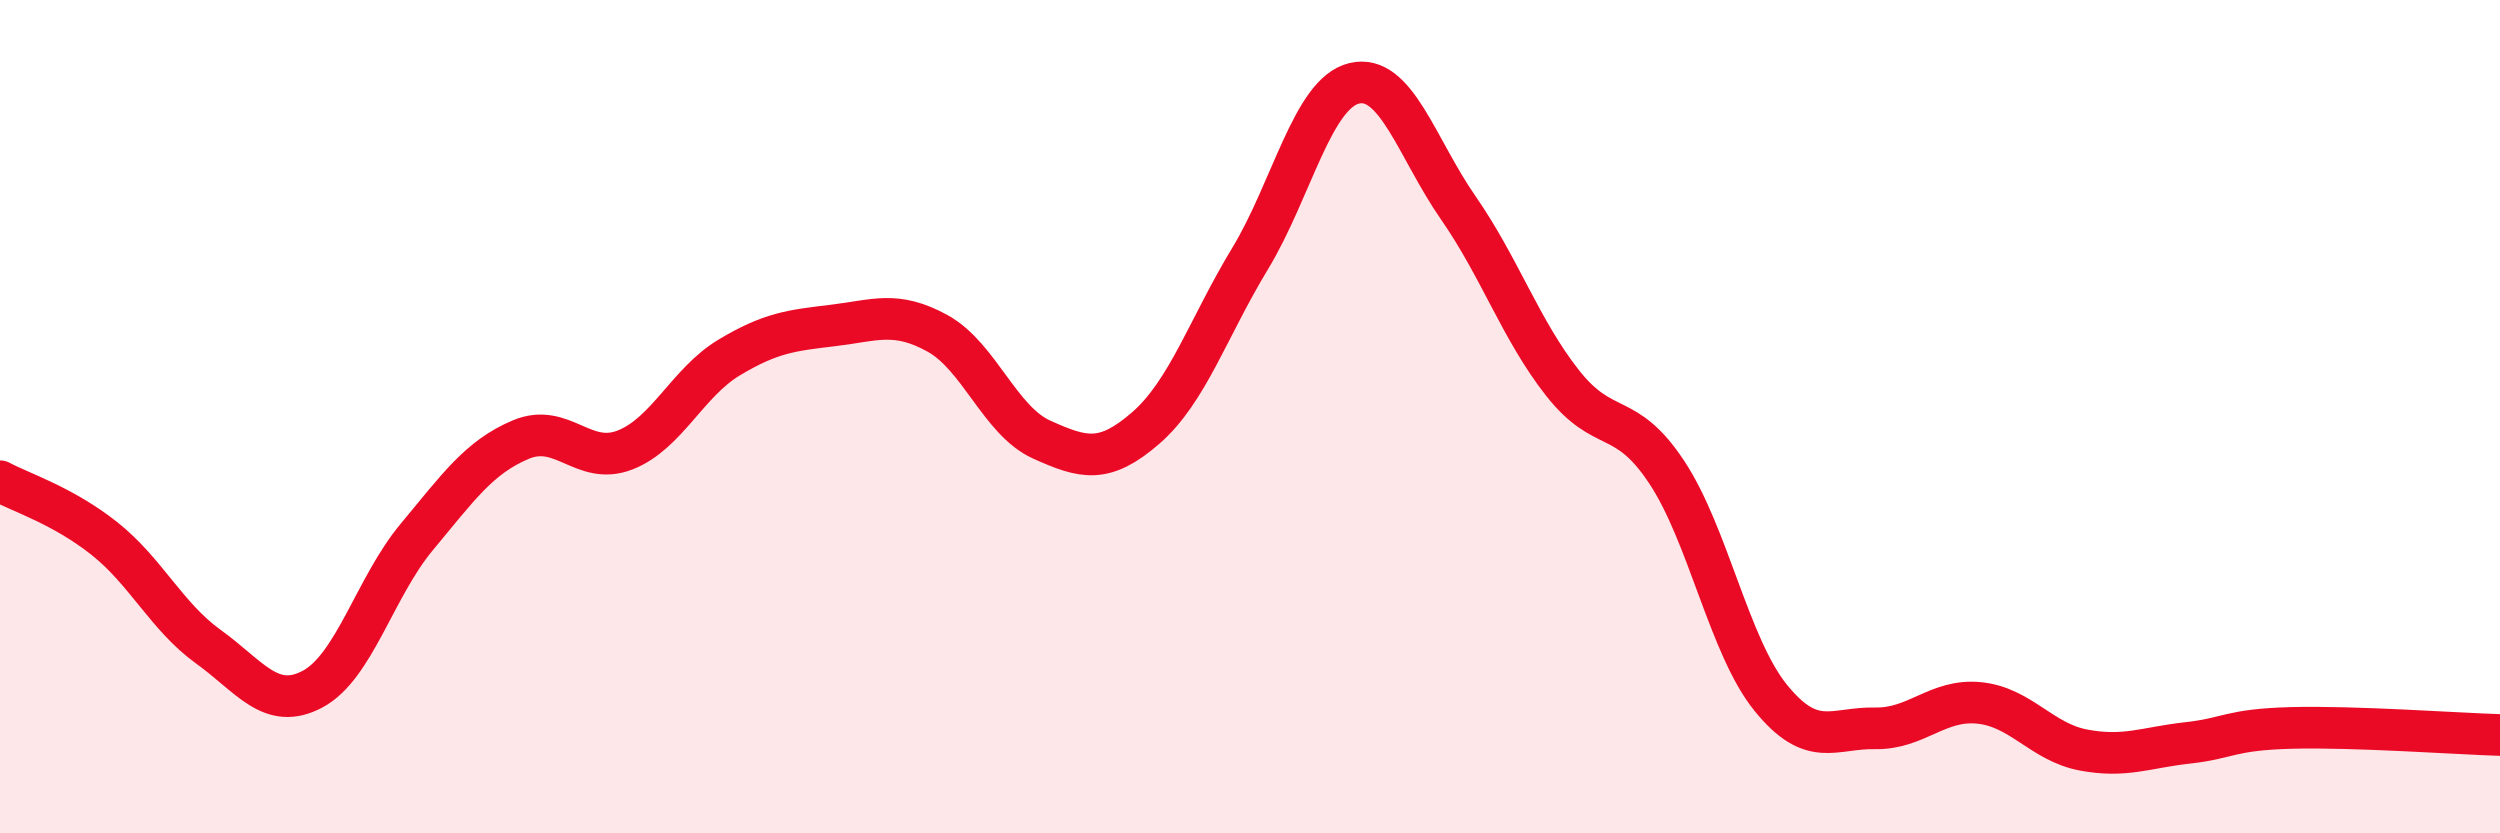
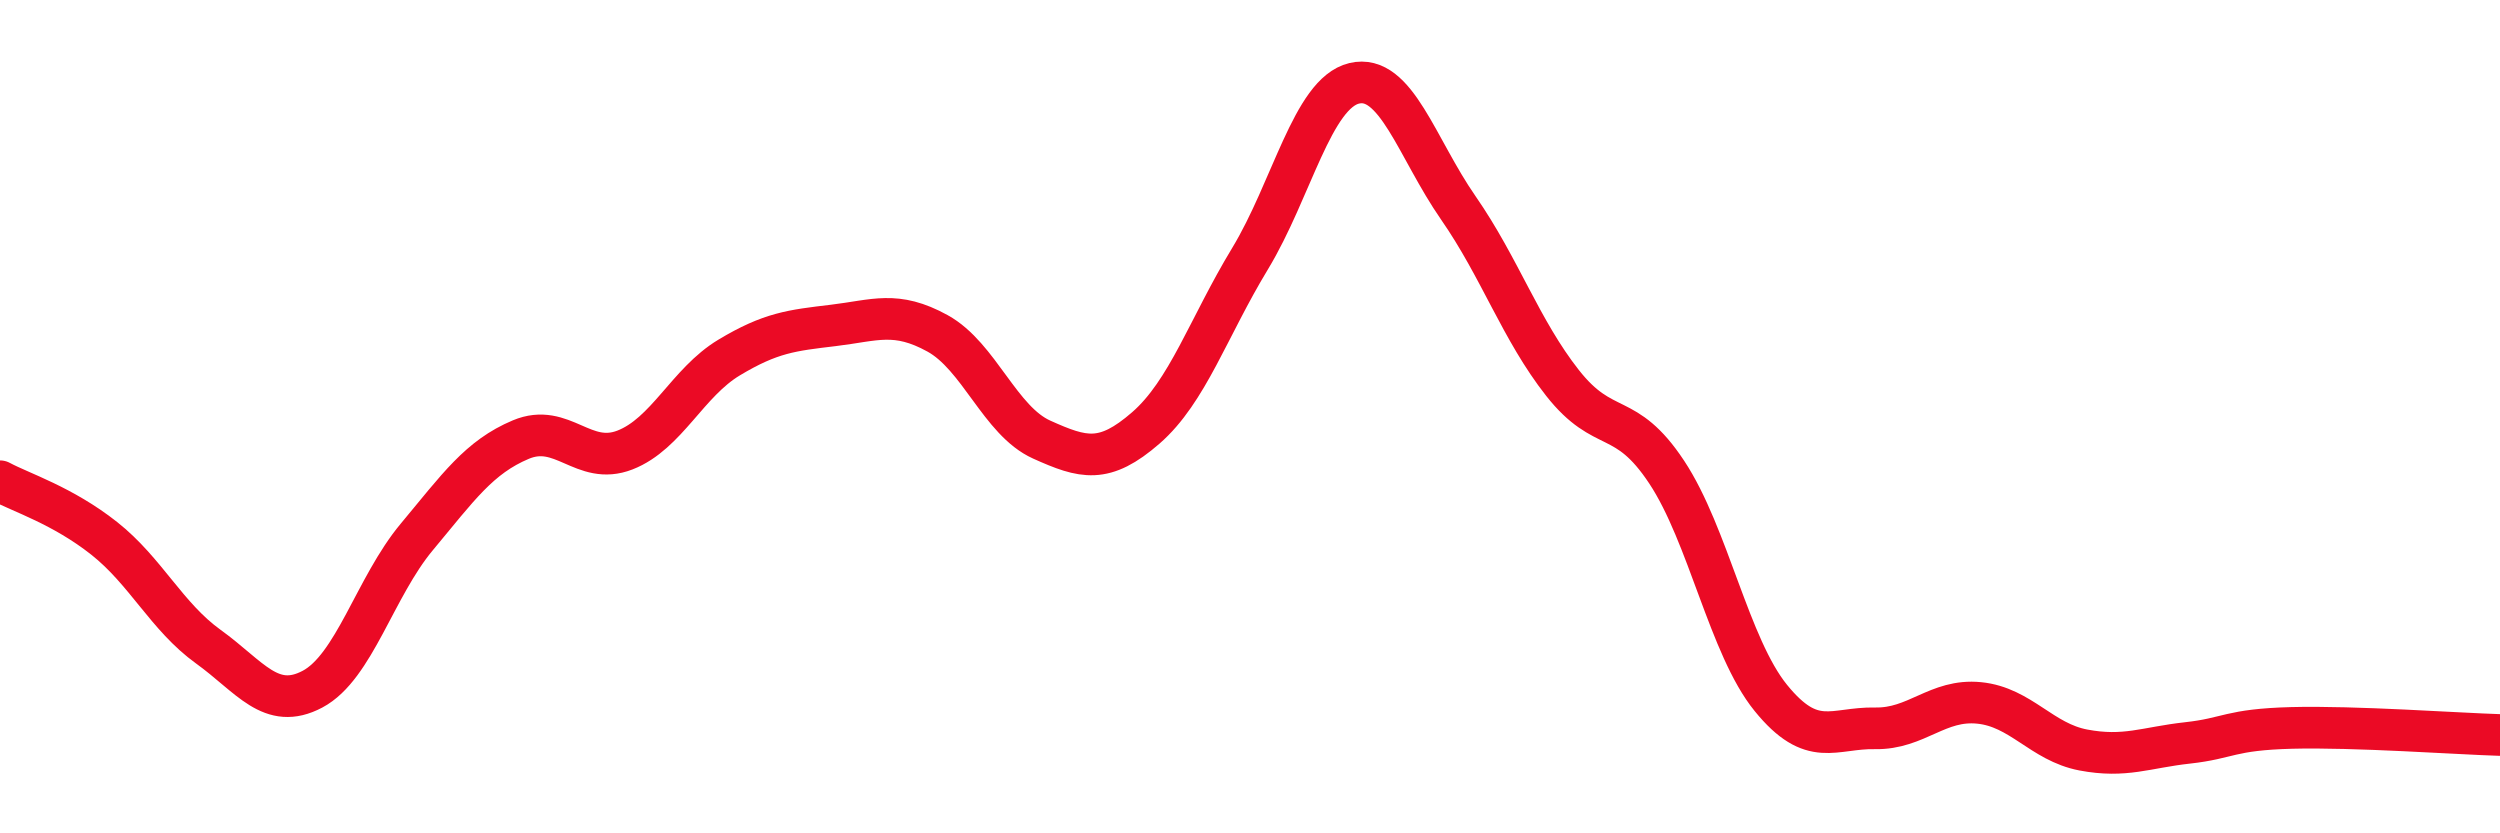
<svg xmlns="http://www.w3.org/2000/svg" width="60" height="20" viewBox="0 0 60 20">
-   <path d="M 0,11.55 C 0.5,11.82 1.5,12.13 2.5,12.92 C 3.5,13.71 4,14.8 5,15.52 C 6,16.24 6.5,17.07 7.5,16.54 C 8.5,16.01 9,14.09 10,12.89 C 11,11.69 11.5,10.97 12.5,10.55 C 13.5,10.13 14,11.19 15,10.8 C 16,10.41 16.5,9.18 17.5,8.58 C 18.5,7.98 19,7.93 20,7.81 C 21,7.69 21.5,7.45 22.5,8 C 23.5,8.55 24,10.1 25,10.55 C 26,11 26.5,11.14 27.5,10.27 C 28.5,9.4 29,7.86 30,6.21 C 31,4.56 31.5,2.24 32.5,2 C 33.5,1.76 34,3.55 35,4.99 C 36,6.43 36.5,7.92 37.5,9.19 C 38.5,10.46 39,9.82 40,11.33 C 41,12.84 41.5,15.52 42.5,16.75 C 43.5,17.98 44,17.46 45,17.48 C 46,17.5 46.5,16.77 47.5,16.87 C 48.5,16.97 49,17.81 50,18 C 51,18.19 51.5,17.94 52.5,17.83 C 53.5,17.72 53.5,17.51 55,17.47 C 56.5,17.43 59,17.61 60,17.64L60 20L0 20Z" fill="#EB0A25" opacity="0.1" stroke-linecap="round" stroke-linejoin="round" />
  <path d="M 0,11.55 C 0.5,11.82 1.5,12.13 2.5,12.92 C 3.5,13.71 4,14.8 5,15.52 C 6,16.24 6.5,17.07 7.5,16.54 C 8.5,16.01 9,14.09 10,12.89 C 11,11.69 11.5,10.97 12.5,10.55 C 13.5,10.13 14,11.19 15,10.8 C 16,10.41 16.5,9.18 17.5,8.58 C 18.5,7.98 19,7.93 20,7.81 C 21,7.69 21.5,7.45 22.5,8 C 23.5,8.55 24,10.1 25,10.55 C 26,11 26.5,11.14 27.5,10.27 C 28.5,9.4 29,7.86 30,6.21 C 31,4.56 31.5,2.24 32.5,2 C 33.5,1.76 34,3.55 35,4.99 C 36,6.43 36.5,7.92 37.5,9.19 C 38.5,10.46 39,9.82 40,11.33 C 41,12.84 41.5,15.52 42.5,16.75 C 43.5,17.98 44,17.46 45,17.48 C 46,17.5 46.5,16.77 47.5,16.87 C 48.5,16.97 49,17.81 50,18 C 51,18.19 51.5,17.94 52.5,17.83 C 53.5,17.72 53.5,17.51 55,17.47 C 56.5,17.43 59,17.61 60,17.64" stroke="#EB0A25" stroke-width="1" fill="none" stroke-linecap="round" stroke-linejoin="round" />
</svg>